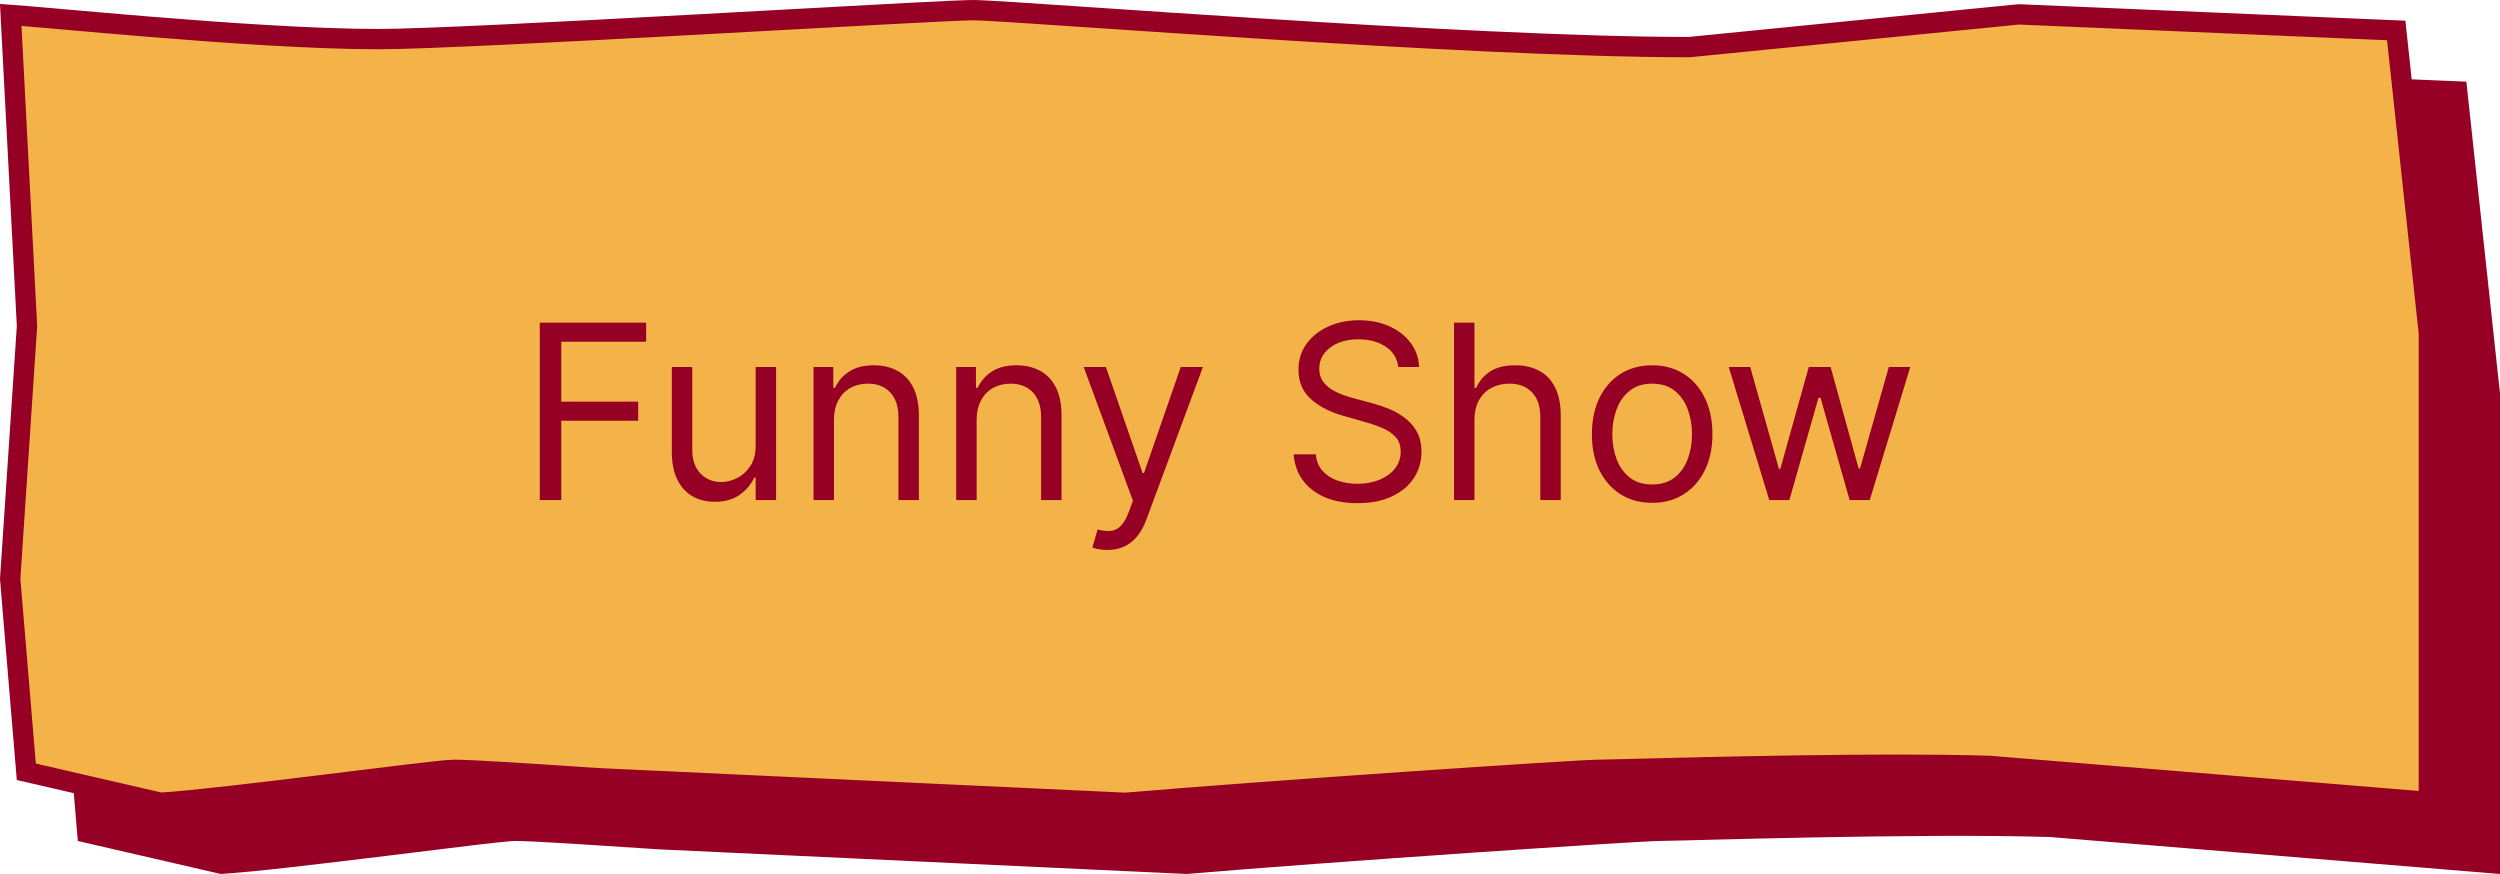
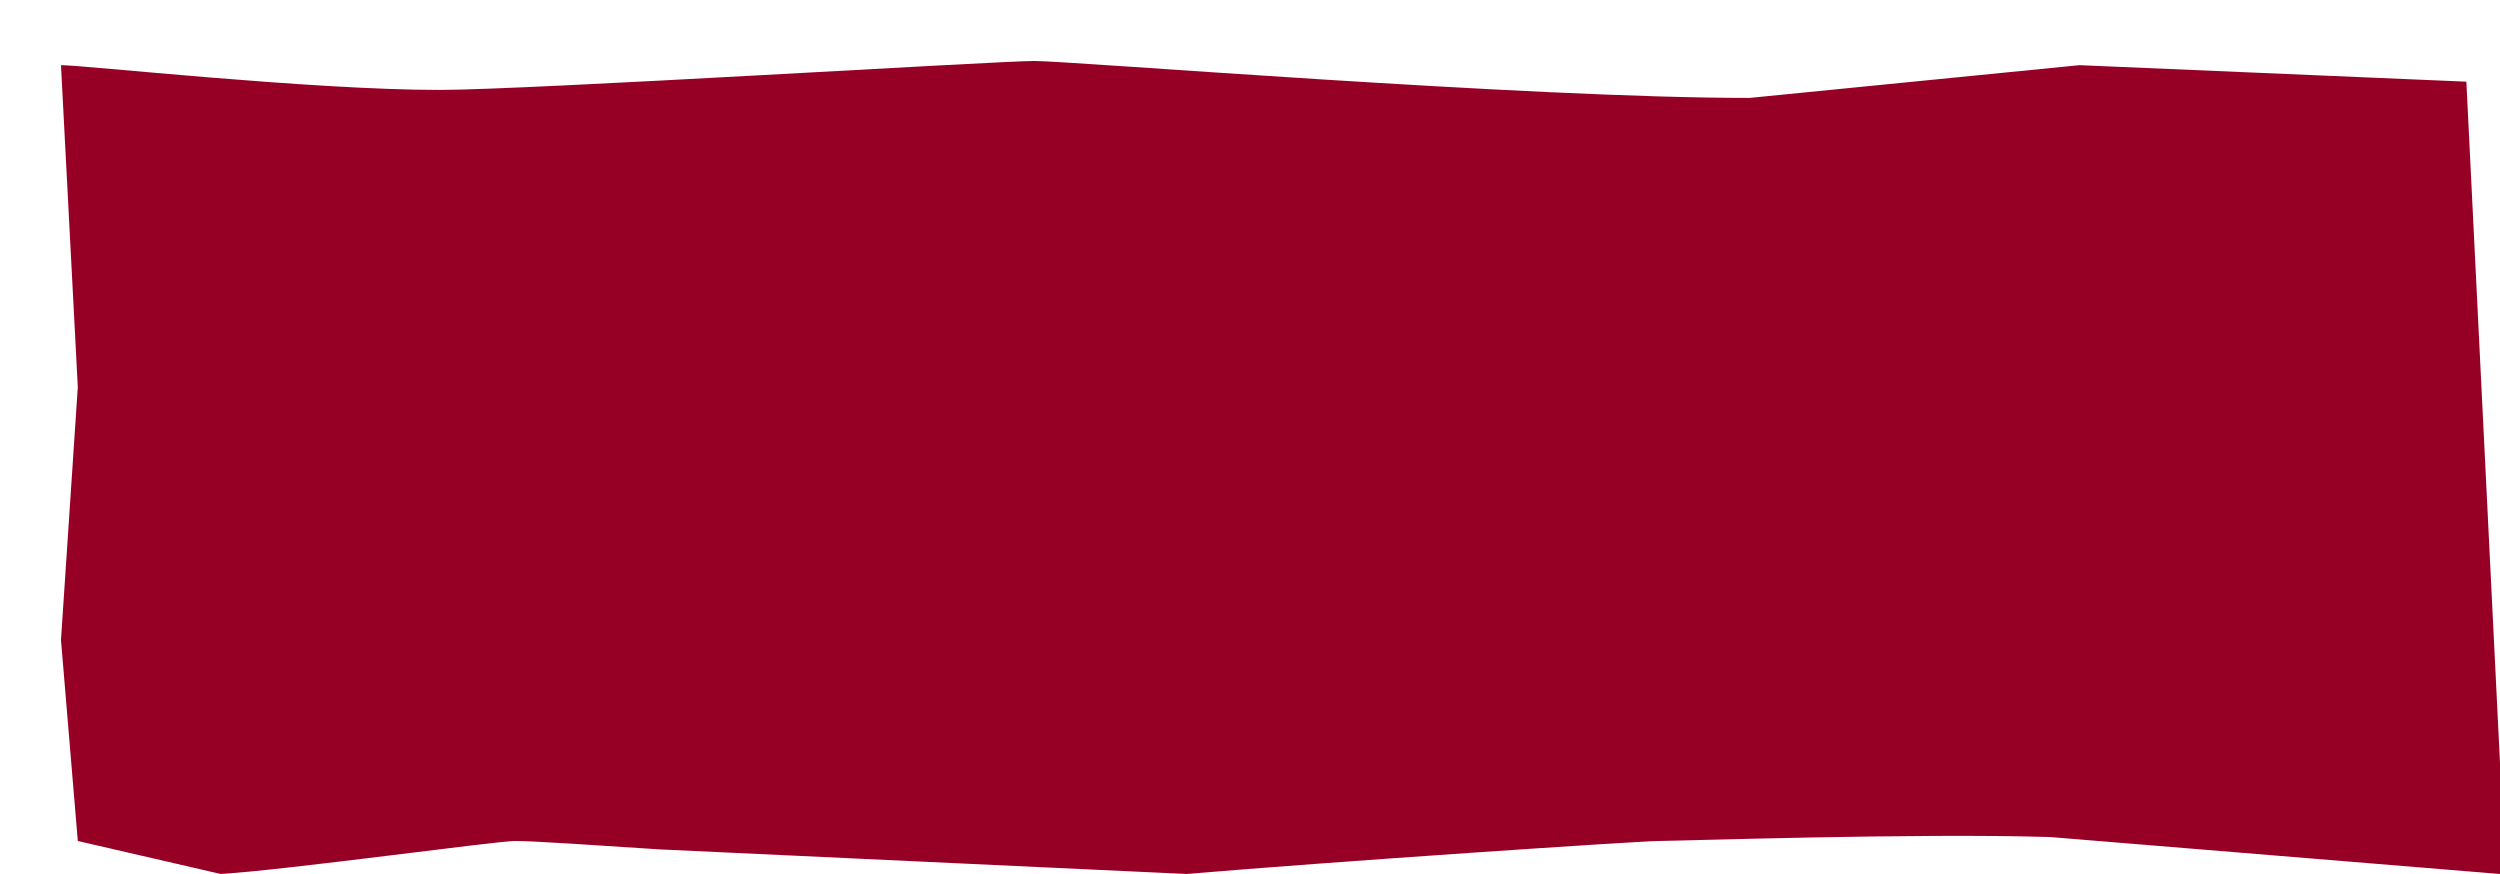
<svg xmlns="http://www.w3.org/2000/svg" width="123" height="43" viewBox="0 0 123 43" fill="none">
-   <path d="M21.621 4.424C15.274 4.424 4.154 3.206 3 3.206L3.828 19.042L3 31.485L3.828 41.376L10.862 43C14.131 42.798 24.422 41.376 25.345 41.376C26.268 41.376 29.346 41.586 32.423 41.788L58.385 43C65.5 42.394 80.698 41.376 81.621 41.376C82.544 41.376 94.325 40.98 100.864 41.182L123 43V37.545V19.364L121.345 4.018L102.31 3.206L86.077 4.818C75.115 4.818 52.731 3 50.885 3C49.038 3 25.982 4.424 21.621 4.424Z" fill="#970025" />
-   <path d="M119.5 34.545V39.457L97.905 37.684L97.892 37.682L97.879 37.682C92.634 37.52 83.984 37.742 80.308 37.837C79.4 37.86 78.795 37.876 78.621 37.876C77.673 37.876 62.496 38.893 55.375 39.499L29.451 38.289C29.126 38.267 28.801 38.246 28.477 38.224C25.757 38.045 23.189 37.876 22.345 37.876C22.076 37.876 21.217 37.971 20.093 38.105C19.271 38.203 18.279 38.325 17.214 38.457C16.793 38.509 16.36 38.562 15.922 38.616C12.864 38.992 9.546 39.389 7.903 39.496L1.295 37.971L0.501 28.481L1.326 16.076L1.328 16.046L1.327 16.016L0.528 0.734C0.965 0.765 1.624 0.821 2.46 0.894C2.715 0.917 2.985 0.941 3.268 0.966C4.434 1.068 5.826 1.191 7.322 1.313C11.04 1.618 15.425 1.924 18.621 1.924C20.819 1.924 27.692 1.567 34.223 1.211C35.617 1.135 36.995 1.06 38.309 0.987C43.177 0.72 47.172 0.5 47.885 0.5C48.406 0.5 50.638 0.651 53.825 0.867C56.15 1.024 58.983 1.216 62.031 1.408C69.226 1.863 77.578 2.318 83.077 2.318H83.102L83.126 2.316L99.325 0.707L117.894 1.499L119.5 16.39V34.545Z" fill="#F3B348" stroke="#970025" />
-   <path d="M26.557 24.603V15.876H31.79V16.813H27.614V19.762H31.398V20.7H27.614V24.603H26.557ZM37.178 21.927V18.058H38.184V24.603H37.178V23.495H37.11C36.957 23.828 36.718 24.11 36.394 24.343C36.07 24.573 35.661 24.688 35.167 24.688C34.758 24.688 34.394 24.599 34.076 24.42C33.758 24.238 33.508 23.965 33.326 23.602C33.144 23.235 33.053 22.773 33.053 22.217V18.058H34.059V22.148C34.059 22.626 34.193 23.006 34.459 23.291C34.729 23.575 35.073 23.717 35.491 23.717C35.741 23.717 35.995 23.653 36.254 23.525C36.515 23.397 36.734 23.201 36.91 22.937C37.089 22.673 37.178 22.336 37.178 21.927ZM41.032 20.666V24.603H40.026V18.058H40.998V19.08H41.083C41.236 18.748 41.469 18.481 41.782 18.279C42.094 18.075 42.498 17.972 42.992 17.972C43.435 17.972 43.823 18.063 44.155 18.245C44.488 18.424 44.746 18.697 44.931 19.063C45.115 19.427 45.208 19.887 45.208 20.444V24.603H44.202V20.512C44.202 19.998 44.069 19.597 43.801 19.31C43.534 19.021 43.168 18.876 42.702 18.876C42.381 18.876 42.094 18.945 41.841 19.085C41.591 19.224 41.394 19.427 41.249 19.694C41.104 19.961 41.032 20.285 41.032 20.666ZM48.051 20.666V24.603H47.045V18.058H48.017V19.08H48.102C48.256 18.748 48.489 18.481 48.801 18.279C49.114 18.075 49.517 17.972 50.011 17.972C50.455 17.972 50.842 18.063 51.175 18.245C51.507 18.424 51.766 18.697 51.95 19.063C52.135 19.427 52.227 19.887 52.227 20.444V24.603H51.222V20.512C51.222 19.998 51.088 19.597 50.821 19.31C50.554 19.021 50.188 18.876 49.722 18.876C49.401 18.876 49.114 18.945 48.861 19.085C48.611 19.224 48.413 19.427 48.269 19.694C48.124 19.961 48.051 20.285 48.051 20.666ZM54.478 27.058C54.308 27.058 54.156 27.043 54.022 27.015C53.889 26.989 53.797 26.964 53.745 26.938L54.001 26.052C54.245 26.114 54.461 26.137 54.649 26.12C54.836 26.103 55.002 26.019 55.147 25.869C55.295 25.721 55.43 25.481 55.552 25.148L55.74 24.637L53.319 18.058H54.41L56.217 23.273H56.285L58.092 18.058H59.183L56.404 25.558C56.279 25.896 56.125 26.175 55.94 26.397C55.755 26.622 55.541 26.788 55.297 26.896C55.055 27.004 54.782 27.058 54.478 27.058ZM68.794 18.058C68.743 17.626 68.536 17.291 68.172 17.052C67.809 16.813 67.363 16.694 66.834 16.694C66.448 16.694 66.11 16.756 65.82 16.881C65.533 17.006 65.309 17.178 65.147 17.397C64.988 17.616 64.908 17.864 64.908 18.143C64.908 18.376 64.963 18.576 65.074 18.744C65.188 18.908 65.333 19.046 65.509 19.157C65.685 19.265 65.87 19.354 66.063 19.425C66.256 19.494 66.434 19.549 66.596 19.592L67.482 19.83C67.709 19.89 67.962 19.972 68.24 20.078C68.522 20.183 68.79 20.326 69.046 20.508C69.304 20.687 69.517 20.917 69.685 21.198C69.853 21.479 69.936 21.825 69.936 22.234C69.936 22.705 69.813 23.131 69.566 23.512C69.321 23.893 68.963 24.195 68.492 24.42C68.023 24.644 67.454 24.756 66.783 24.756C66.158 24.756 65.617 24.656 65.159 24.454C64.705 24.252 64.347 23.971 64.086 23.61C63.827 23.249 63.681 22.83 63.647 22.353H64.738C64.766 22.683 64.877 22.955 65.07 23.171C65.266 23.384 65.513 23.543 65.811 23.648C66.113 23.751 66.436 23.802 66.783 23.802C67.186 23.802 67.549 23.737 67.87 23.606C68.191 23.472 68.445 23.288 68.632 23.052C68.82 22.813 68.914 22.535 68.914 22.217C68.914 21.927 68.833 21.691 68.671 21.509C68.509 21.328 68.296 21.18 68.032 21.066C67.767 20.953 67.482 20.853 67.175 20.768L66.101 20.461C65.419 20.265 64.88 19.985 64.482 19.622C64.084 19.258 63.885 18.782 63.885 18.194C63.885 17.705 64.017 17.279 64.282 16.916C64.549 16.549 64.907 16.265 65.356 16.063C65.807 15.859 66.311 15.756 66.868 15.756C67.431 15.756 67.931 15.857 68.368 16.059C68.806 16.258 69.152 16.531 69.408 16.877C69.666 17.224 69.803 17.617 69.817 18.058H68.794ZM72.543 20.666V24.603H71.538V15.876H72.543V19.08H72.629C72.782 18.742 73.012 18.474 73.319 18.275C73.629 18.073 74.04 17.972 74.555 17.972C75.001 17.972 75.391 18.062 75.727 18.241C76.062 18.417 76.322 18.688 76.506 19.055C76.694 19.418 76.788 19.881 76.788 20.444V24.603H75.782V20.512C75.782 19.992 75.647 19.59 75.377 19.306C75.11 19.019 74.739 18.876 74.265 18.876C73.935 18.876 73.64 18.945 73.379 19.085C73.12 19.224 72.915 19.427 72.765 19.694C72.617 19.961 72.543 20.285 72.543 20.666ZM81.287 24.739C80.696 24.739 80.177 24.599 79.731 24.317C79.288 24.036 78.941 23.643 78.691 23.137C78.444 22.631 78.321 22.041 78.321 21.364C78.321 20.683 78.444 20.087 78.691 19.579C78.941 19.07 79.288 18.675 79.731 18.394C80.177 18.113 80.696 17.972 81.287 17.972C81.877 17.972 82.394 18.113 82.838 18.394C83.284 18.675 83.63 19.07 83.877 19.579C84.127 20.087 84.252 20.683 84.252 21.364C84.252 22.041 84.127 22.631 83.877 23.137C83.63 23.643 83.284 24.036 82.838 24.317C82.394 24.599 81.877 24.739 81.287 24.739ZM81.287 23.836C81.735 23.836 82.105 23.721 82.394 23.491C82.684 23.261 82.899 22.958 83.038 22.583C83.177 22.208 83.247 21.802 83.247 21.364C83.247 20.927 83.177 20.519 83.038 20.141C82.899 19.764 82.684 19.458 82.394 19.225C82.105 18.992 81.735 18.876 81.287 18.876C80.838 18.876 80.468 18.992 80.179 19.225C79.889 19.458 79.674 19.764 79.535 20.141C79.396 20.519 79.326 20.927 79.326 21.364C79.326 21.802 79.396 22.208 79.535 22.583C79.674 22.958 79.889 23.261 80.179 23.491C80.468 23.721 80.838 23.836 81.287 23.836ZM87.048 24.603L85.054 18.058H86.11L87.525 23.069H87.593L88.991 18.058H90.065L91.446 23.052H91.514L92.929 18.058H93.985L91.991 24.603H91.002L89.571 19.575H89.468L88.037 24.603H87.048Z" fill="#970025" />
+   <path d="M21.621 4.424C15.274 4.424 4.154 3.206 3 3.206L3.828 19.042L3 31.485L3.828 41.376L10.862 43C14.131 42.798 24.422 41.376 25.345 41.376C26.268 41.376 29.346 41.586 32.423 41.788L58.385 43C65.5 42.394 80.698 41.376 81.621 41.376C82.544 41.376 94.325 40.98 100.864 41.182L123 43V37.545L121.345 4.018L102.31 3.206L86.077 4.818C75.115 4.818 52.731 3 50.885 3C49.038 3 25.982 4.424 21.621 4.424Z" fill="#970025" />
</svg>